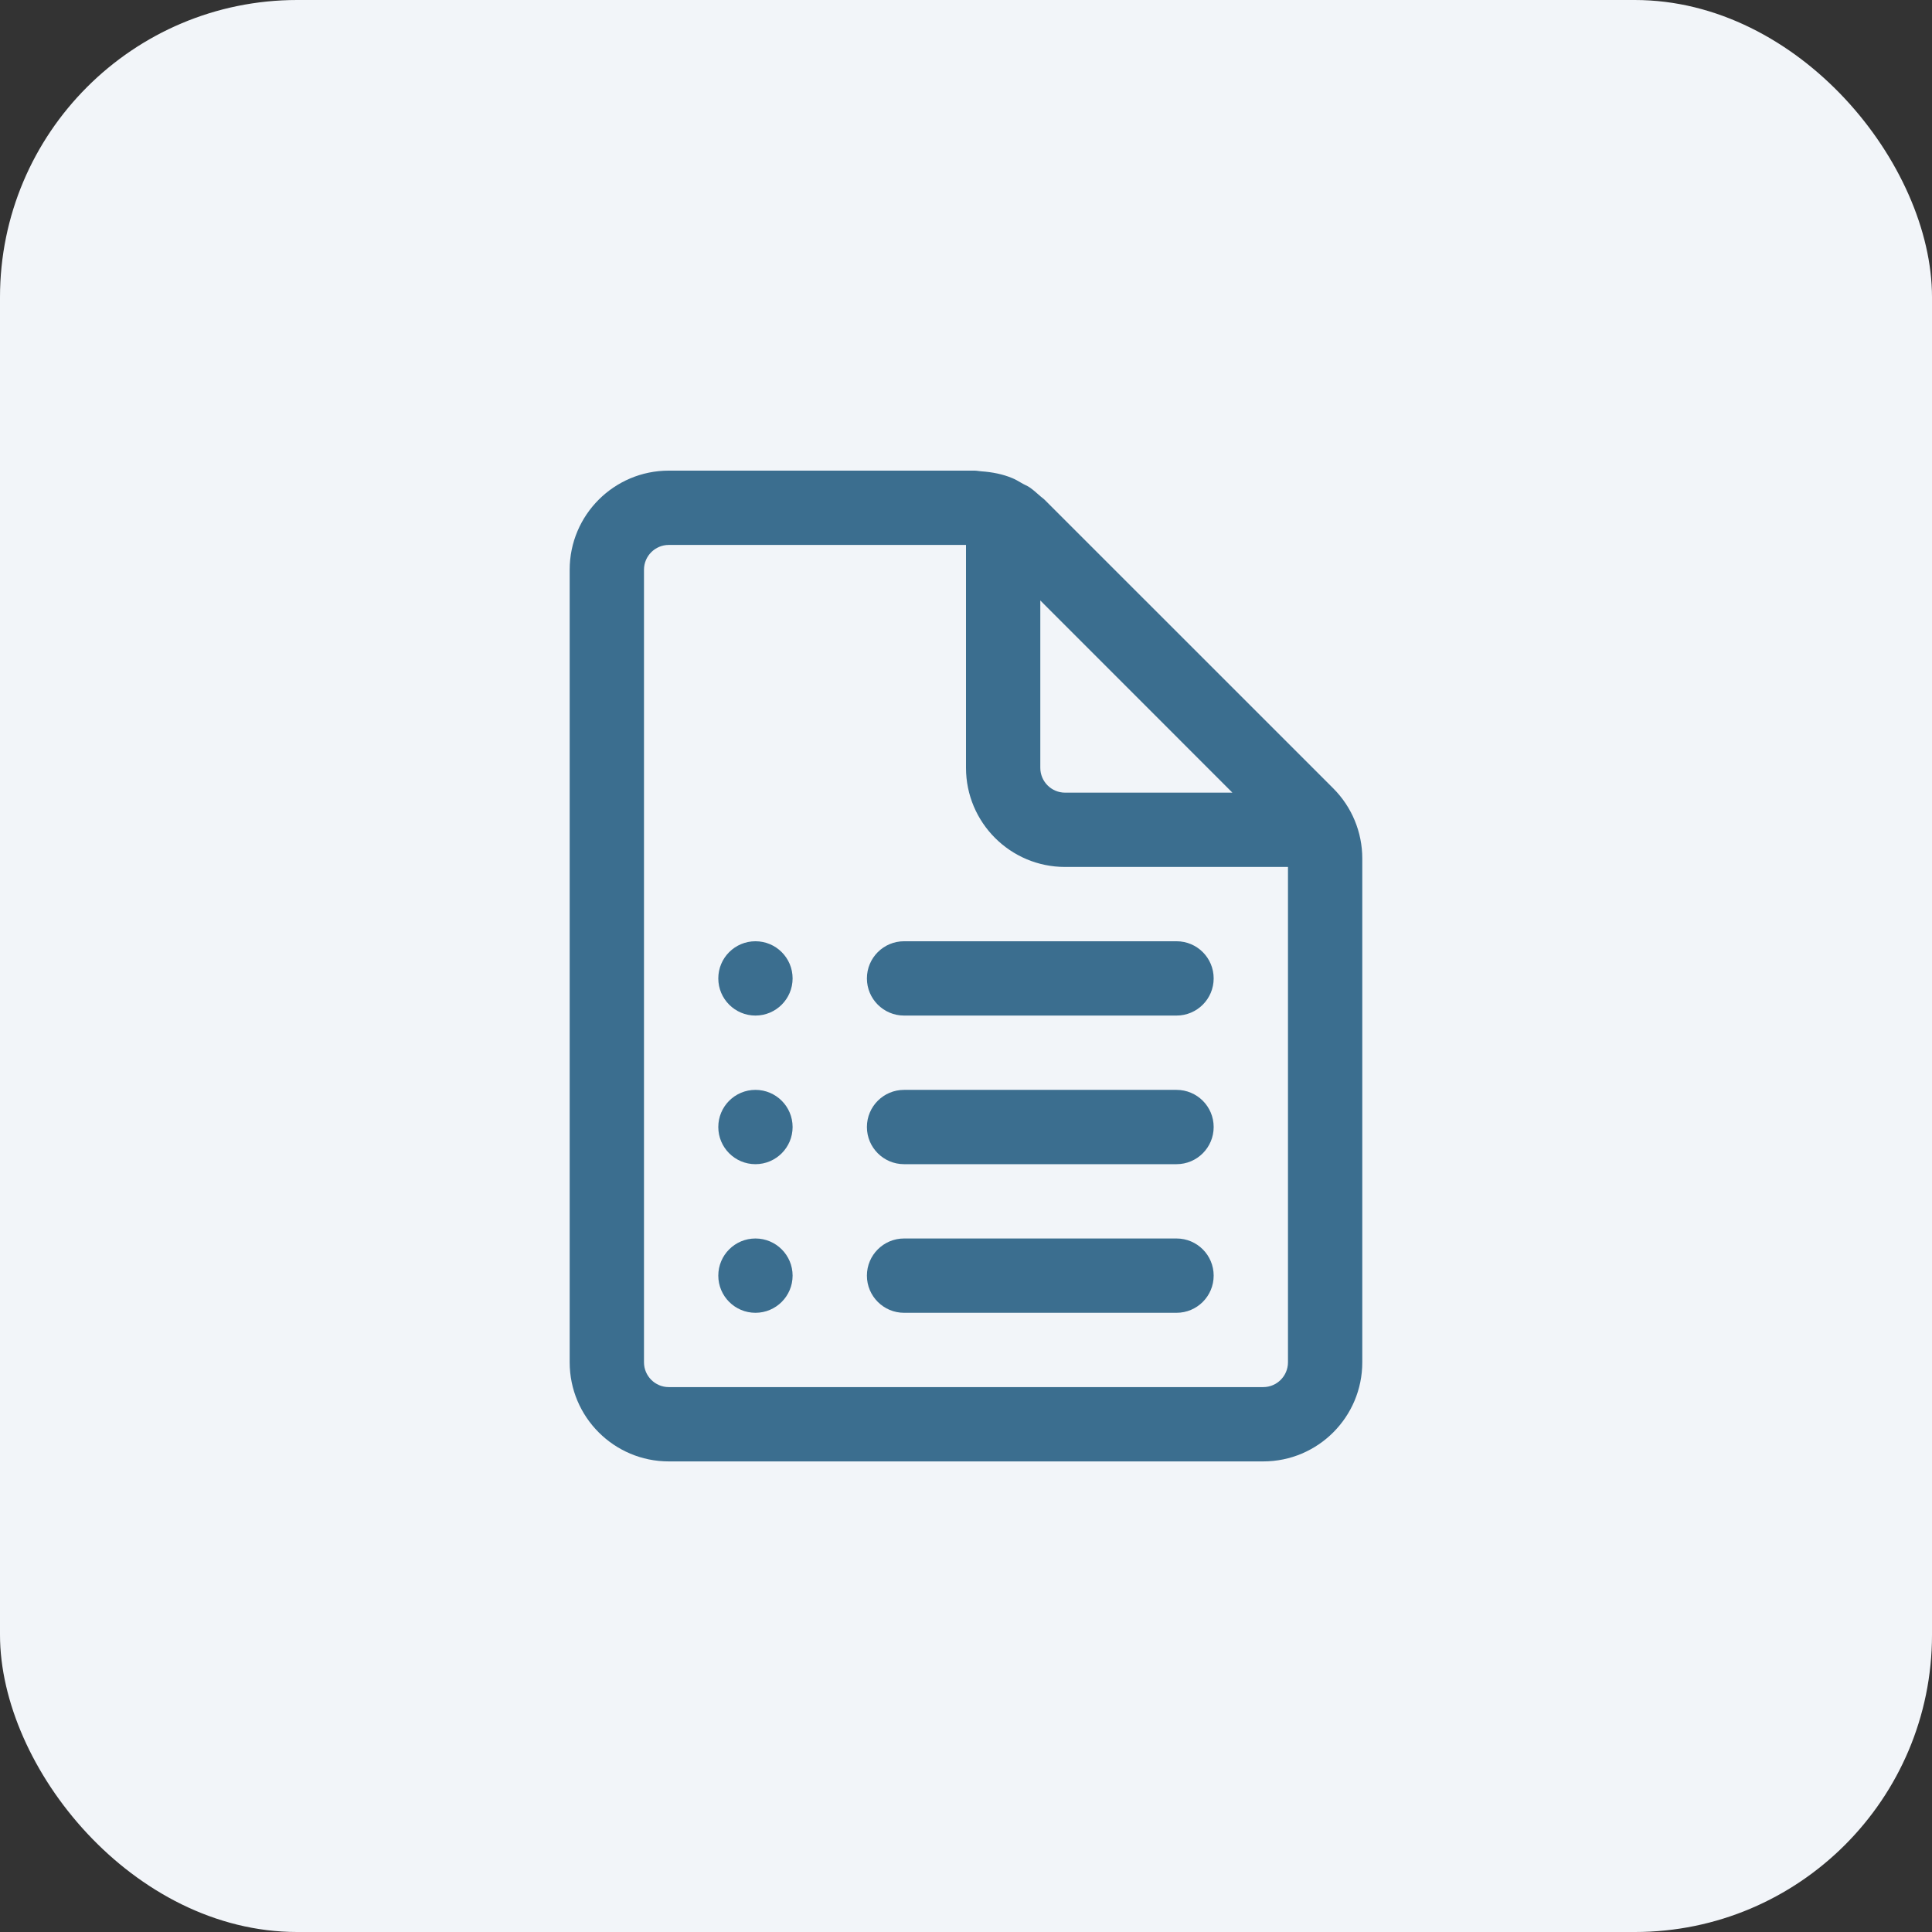
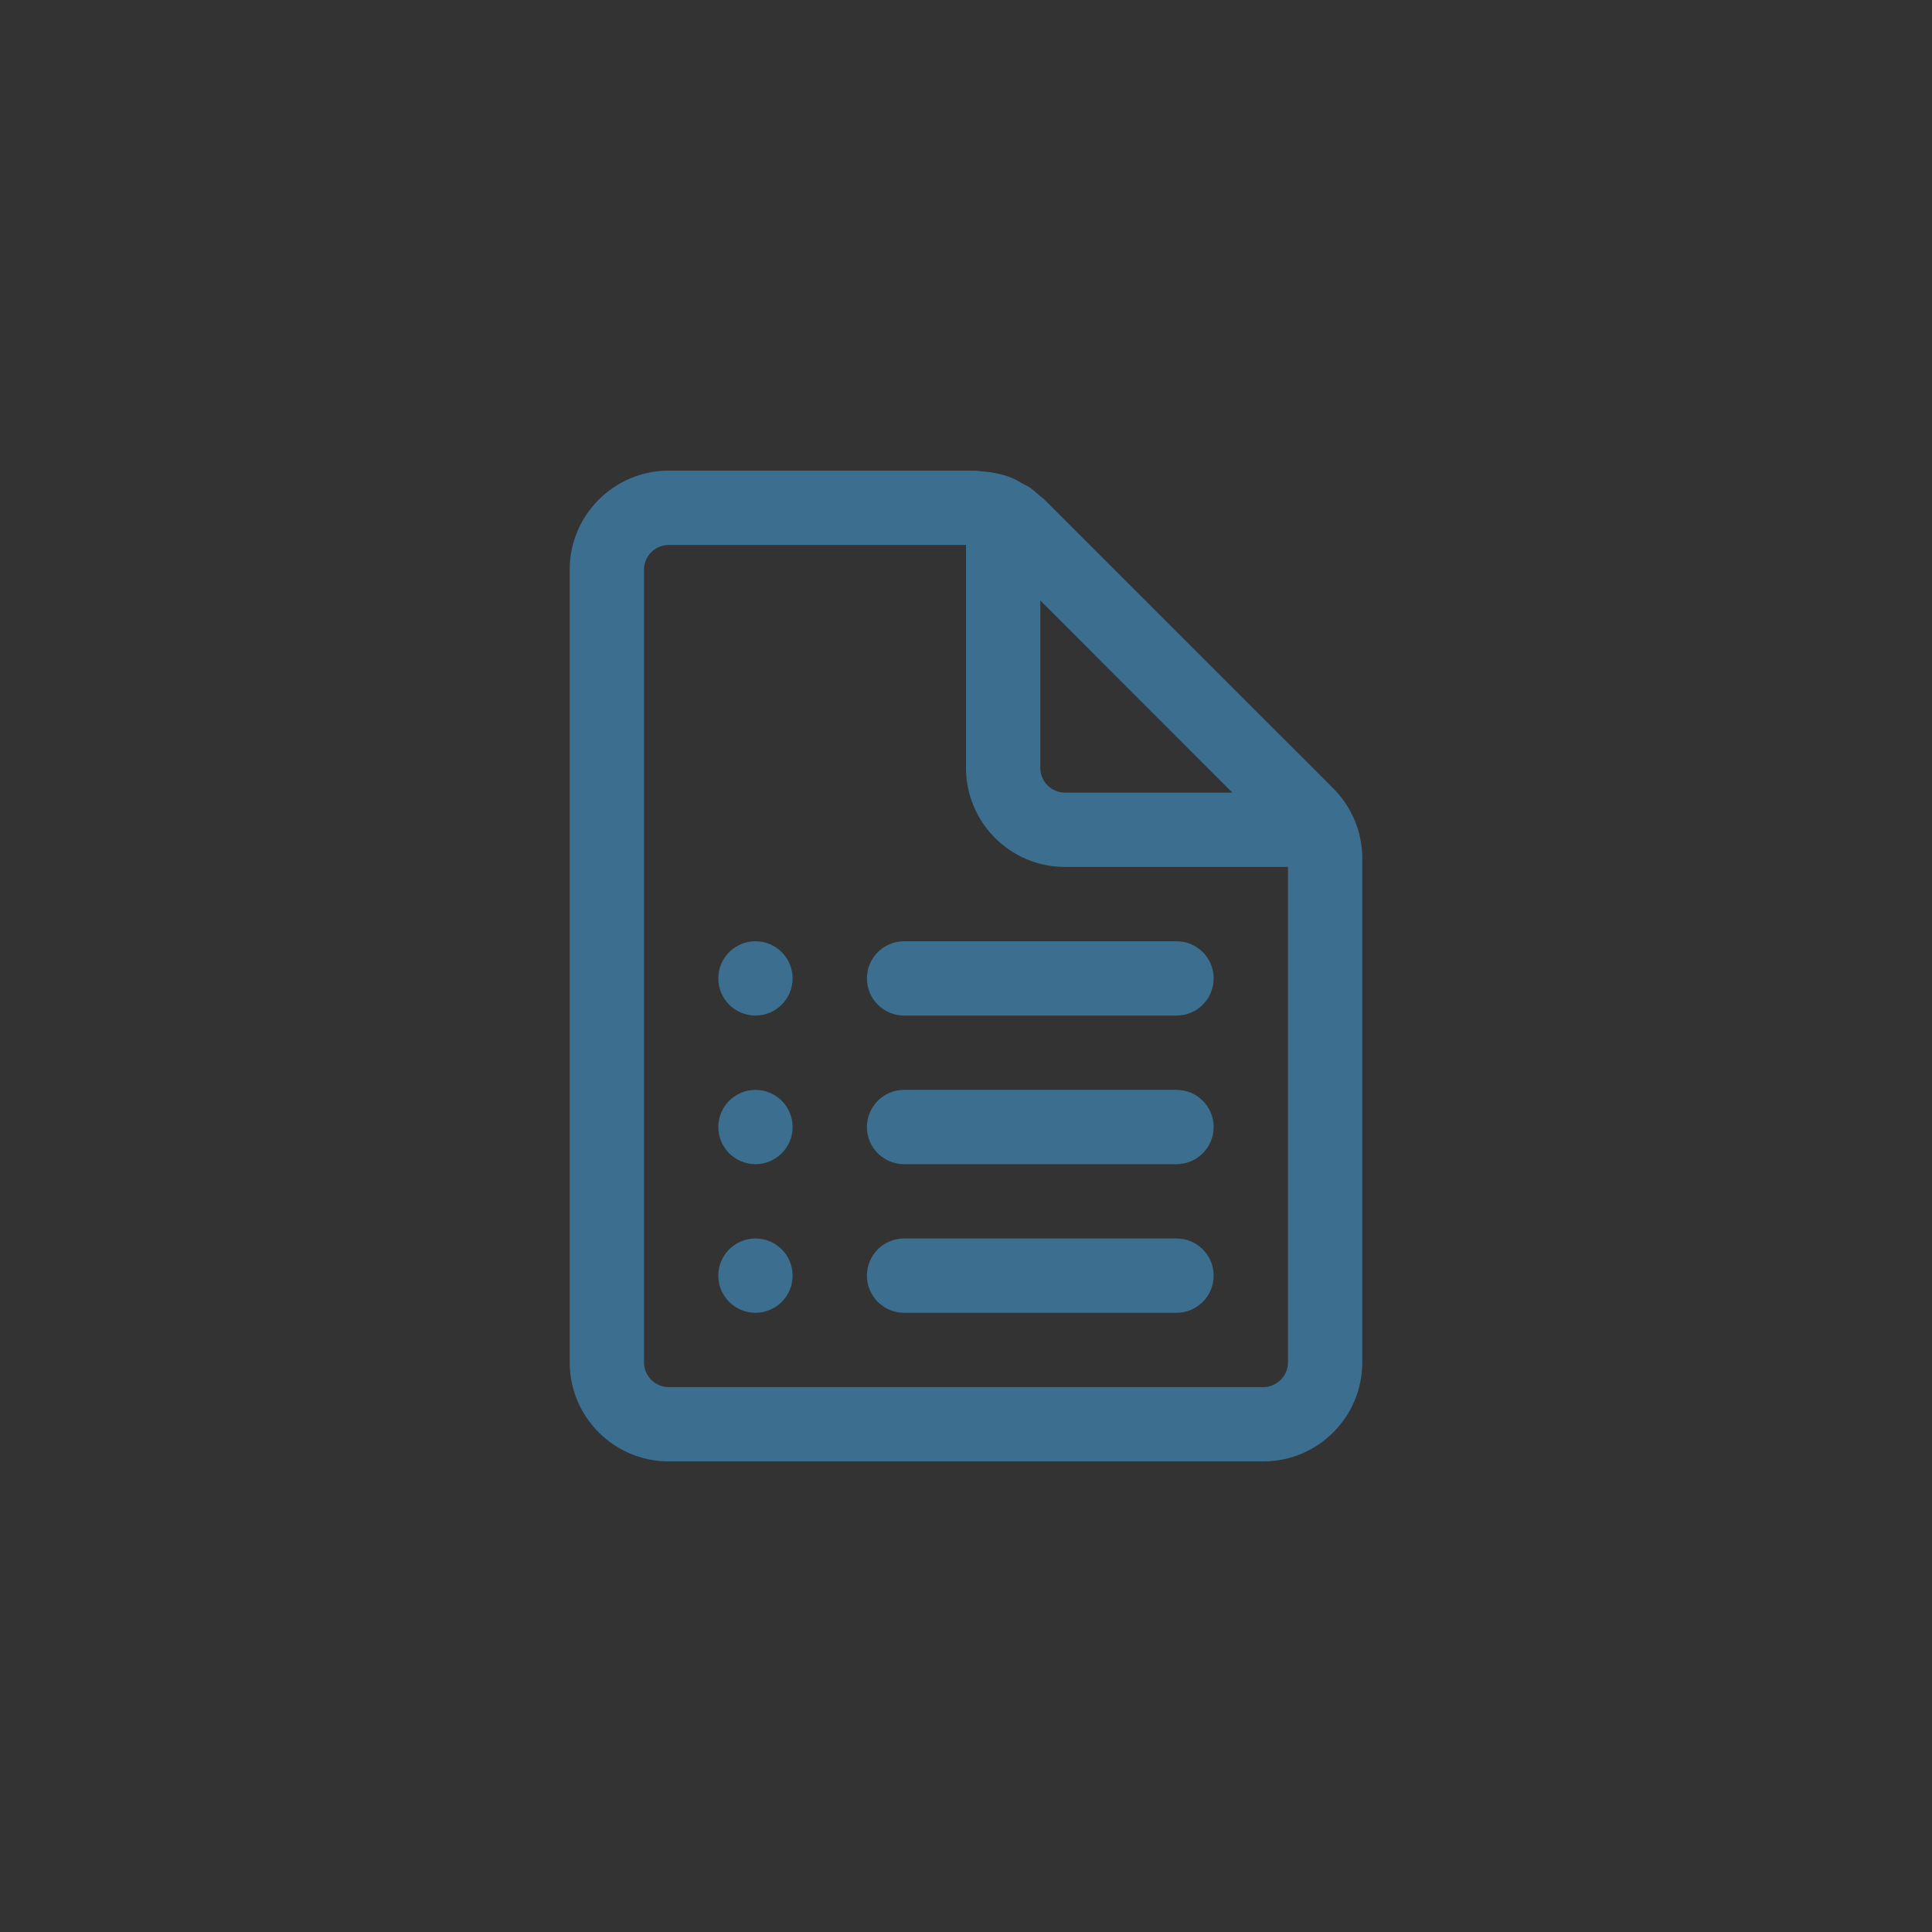
<svg xmlns="http://www.w3.org/2000/svg" width="52" height="52" viewBox="0 0 52 52" fill="none">
  <rect x="0" y="0" width="52" height="52" fill="#333333" stroke="none" />
-   <rect width="52" height="52" rx="8" fill="#F2F5F9" />
  <path d="M19.333 26.334C19.333 25.781 19.781 25.334 20.333 25.334C20.885 25.334 21.333 25.781 21.333 26.334C21.333 26.886 20.885 27.334 20.333 27.334C19.781 27.334 19.333 26.886 19.333 26.334ZM20.333 29.334C19.781 29.334 19.333 29.781 19.333 30.334C19.333 30.886 19.781 31.334 20.333 31.334C20.885 31.334 21.333 30.886 21.333 30.334C21.333 29.781 20.885 29.334 20.333 29.334ZM19.333 34.334C19.333 33.781 19.781 33.334 20.333 33.334C20.885 33.334 21.333 33.781 21.333 34.334C21.333 34.886 20.885 35.334 20.333 35.334C19.781 35.334 19.333 34.886 19.333 34.334ZM24.333 25.334C23.781 25.334 23.333 25.781 23.333 26.334C23.333 26.886 23.781 27.334 24.333 27.334H31.666C32.219 27.334 32.666 26.886 32.666 26.334C32.666 25.781 32.219 25.334 31.666 25.334H24.333ZM23.333 30.334C23.333 29.781 23.781 29.334 24.333 29.334H31.666C32.219 29.334 32.666 29.781 32.666 30.334C32.666 30.886 32.219 31.334 31.666 31.334H24.333C23.781 31.334 23.333 30.886 23.333 30.334ZM24.333 33.334C23.781 33.334 23.333 33.781 23.333 34.334C23.333 34.886 23.781 35.334 24.333 35.334H31.666C32.219 35.334 32.666 34.886 32.666 34.334C32.666 33.781 32.219 33.334 31.666 33.334H24.333ZM35.885 21.219L28.113 13.448C28.093 13.428 28.07 13.411 28.048 13.394C28.032 13.381 28.015 13.369 28 13.355C27.905 13.27 27.812 13.186 27.708 13.115C27.674 13.092 27.637 13.074 27.6 13.056C27.579 13.046 27.558 13.036 27.537 13.024C27.515 13.012 27.493 12.999 27.47 12.986C27.398 12.944 27.326 12.902 27.249 12.87C26.986 12.76 26.704 12.706 26.417 12.686C26.391 12.684 26.365 12.68 26.339 12.677C26.302 12.672 26.266 12.667 26.229 12.667H18C16.528 12.667 15.333 13.862 15.333 15.334V36.667C15.333 38.139 16.528 39.334 18 39.334H34C35.472 39.334 36.666 38.139 36.666 36.667V23.104C36.666 22.398 36.385 21.719 35.885 21.219ZM34.666 36.667C34.666 37.034 34.368 37.334 34 37.334H18C17.632 37.334 17.333 37.034 17.333 36.667V15.334C17.333 14.967 17.632 14.667 18 14.667H26V20.667C26 22.139 27.194 23.334 28.666 23.334H34.666V36.667ZM28 16.162L33.17 21.334H28.666C28.298 21.334 28 21.034 28 20.667V16.162Z" fill="#3B6E8F" />
</svg>